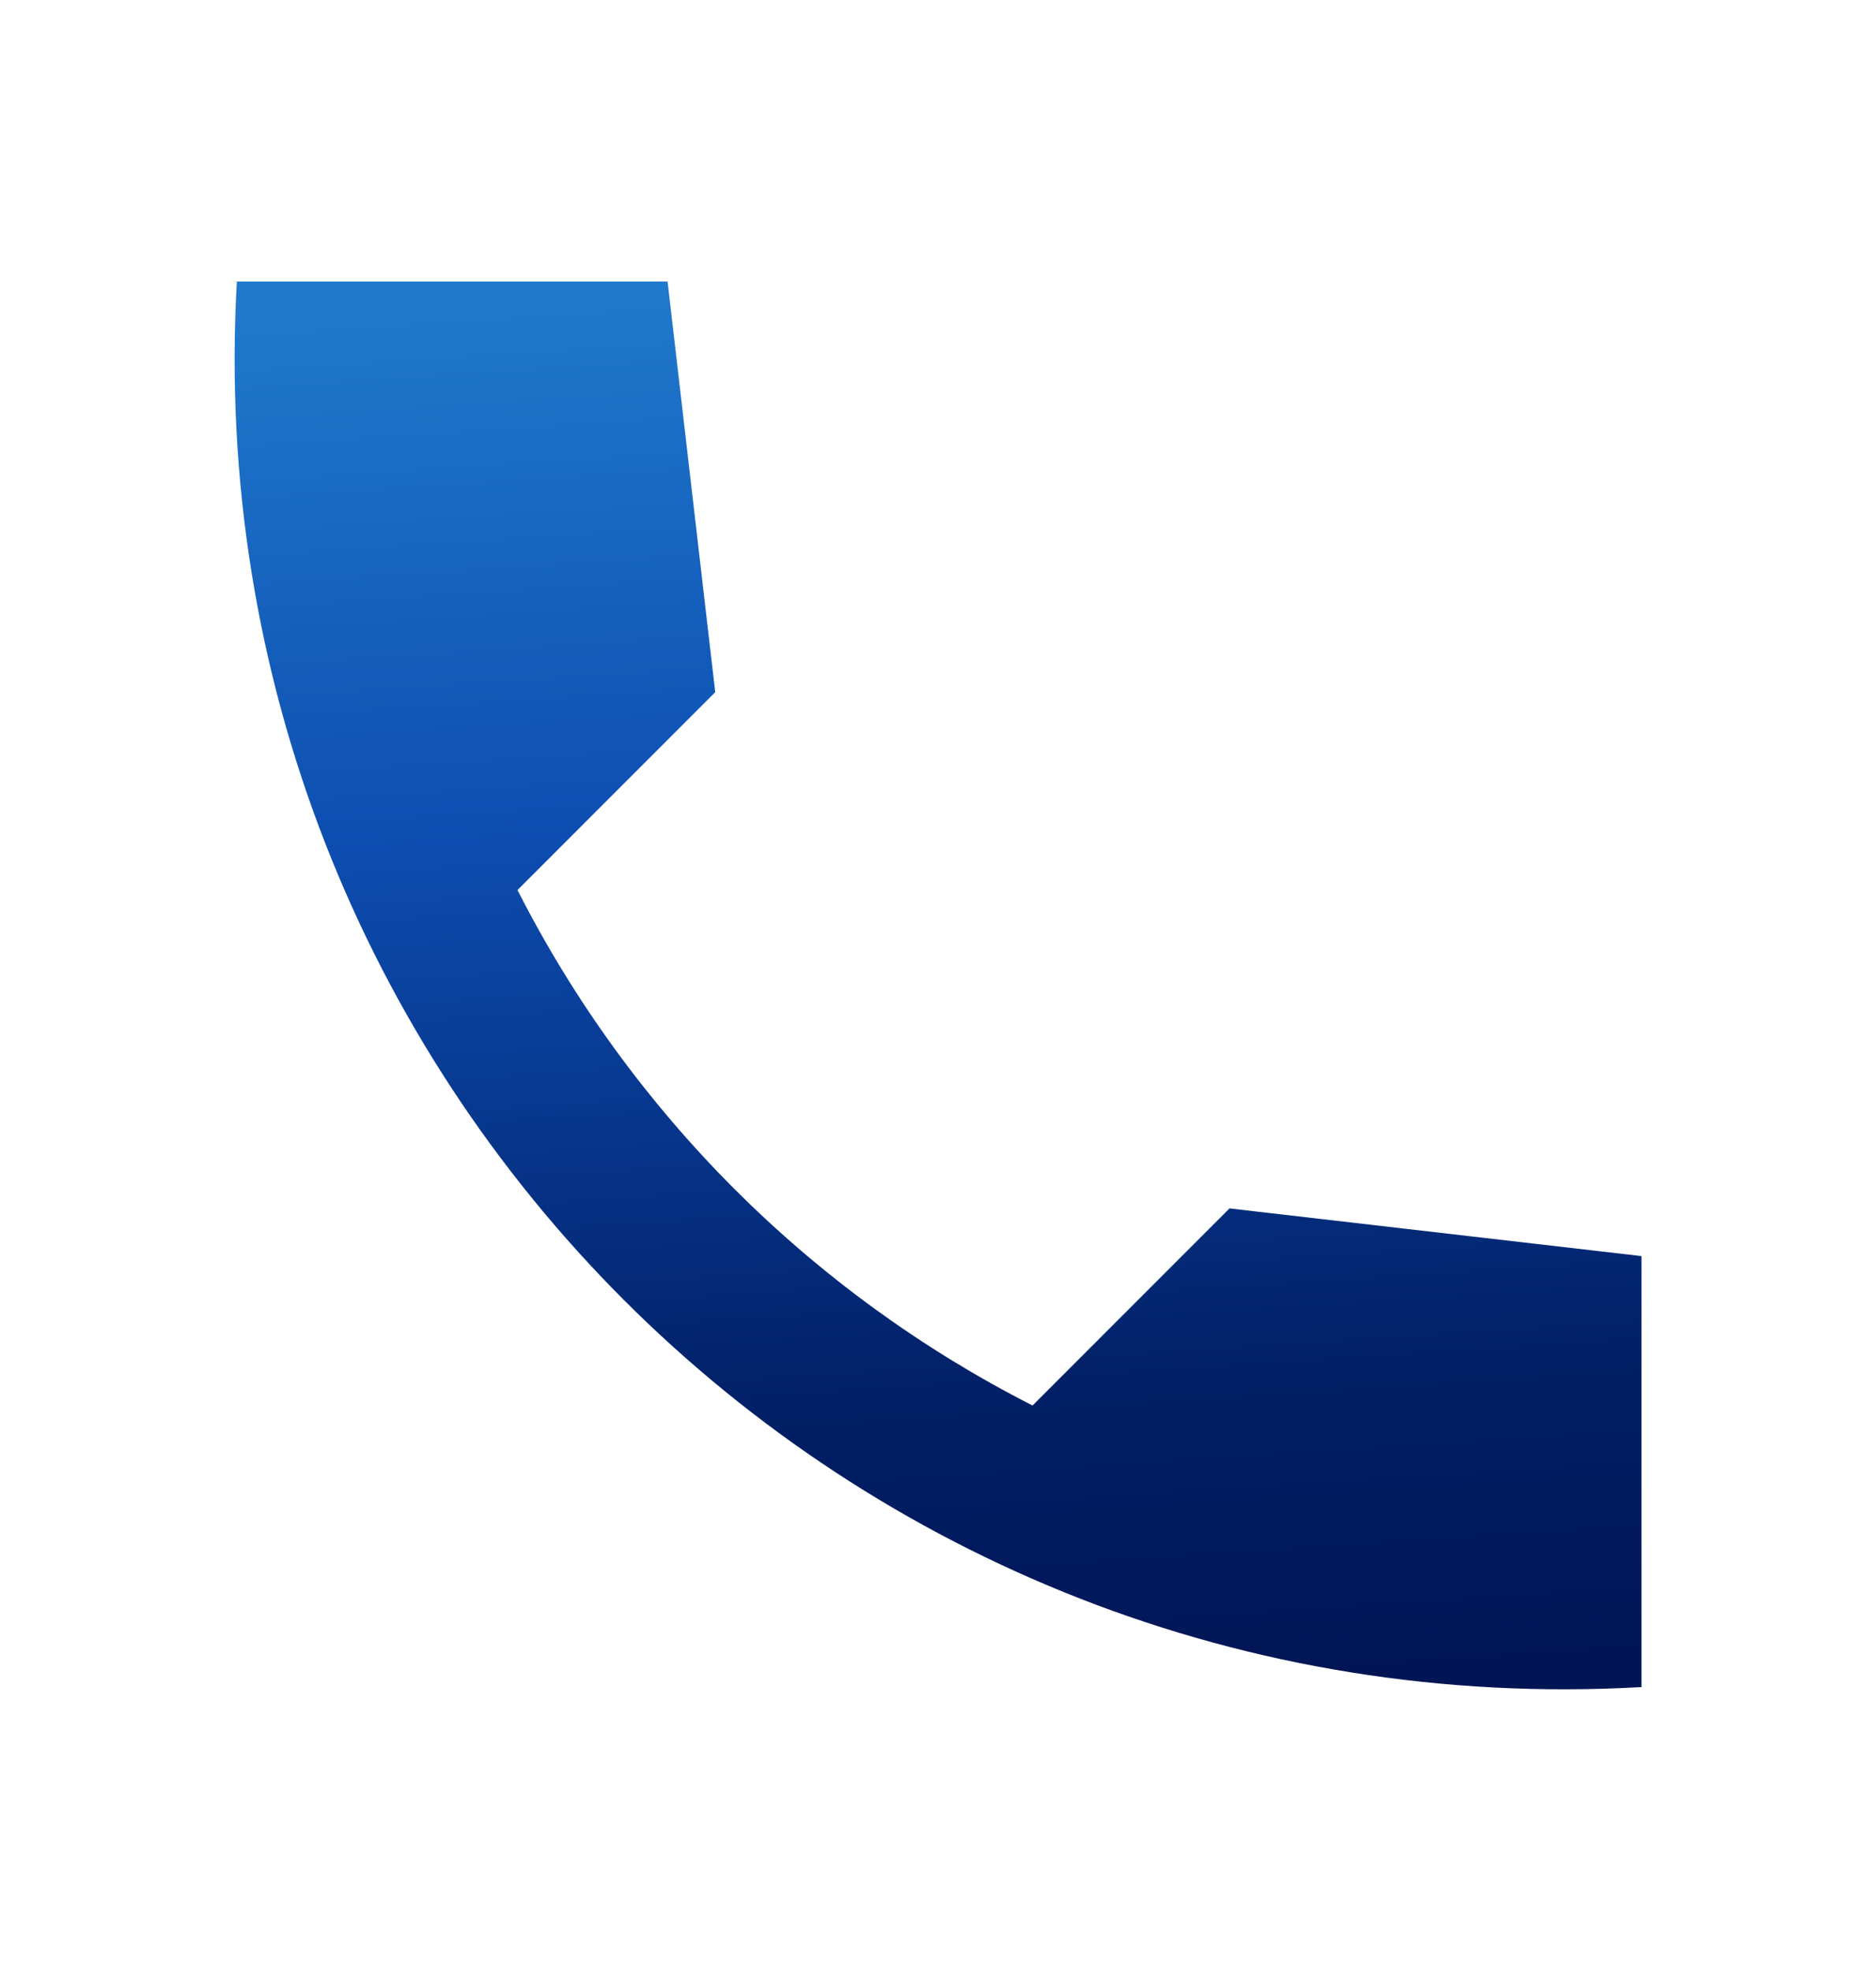
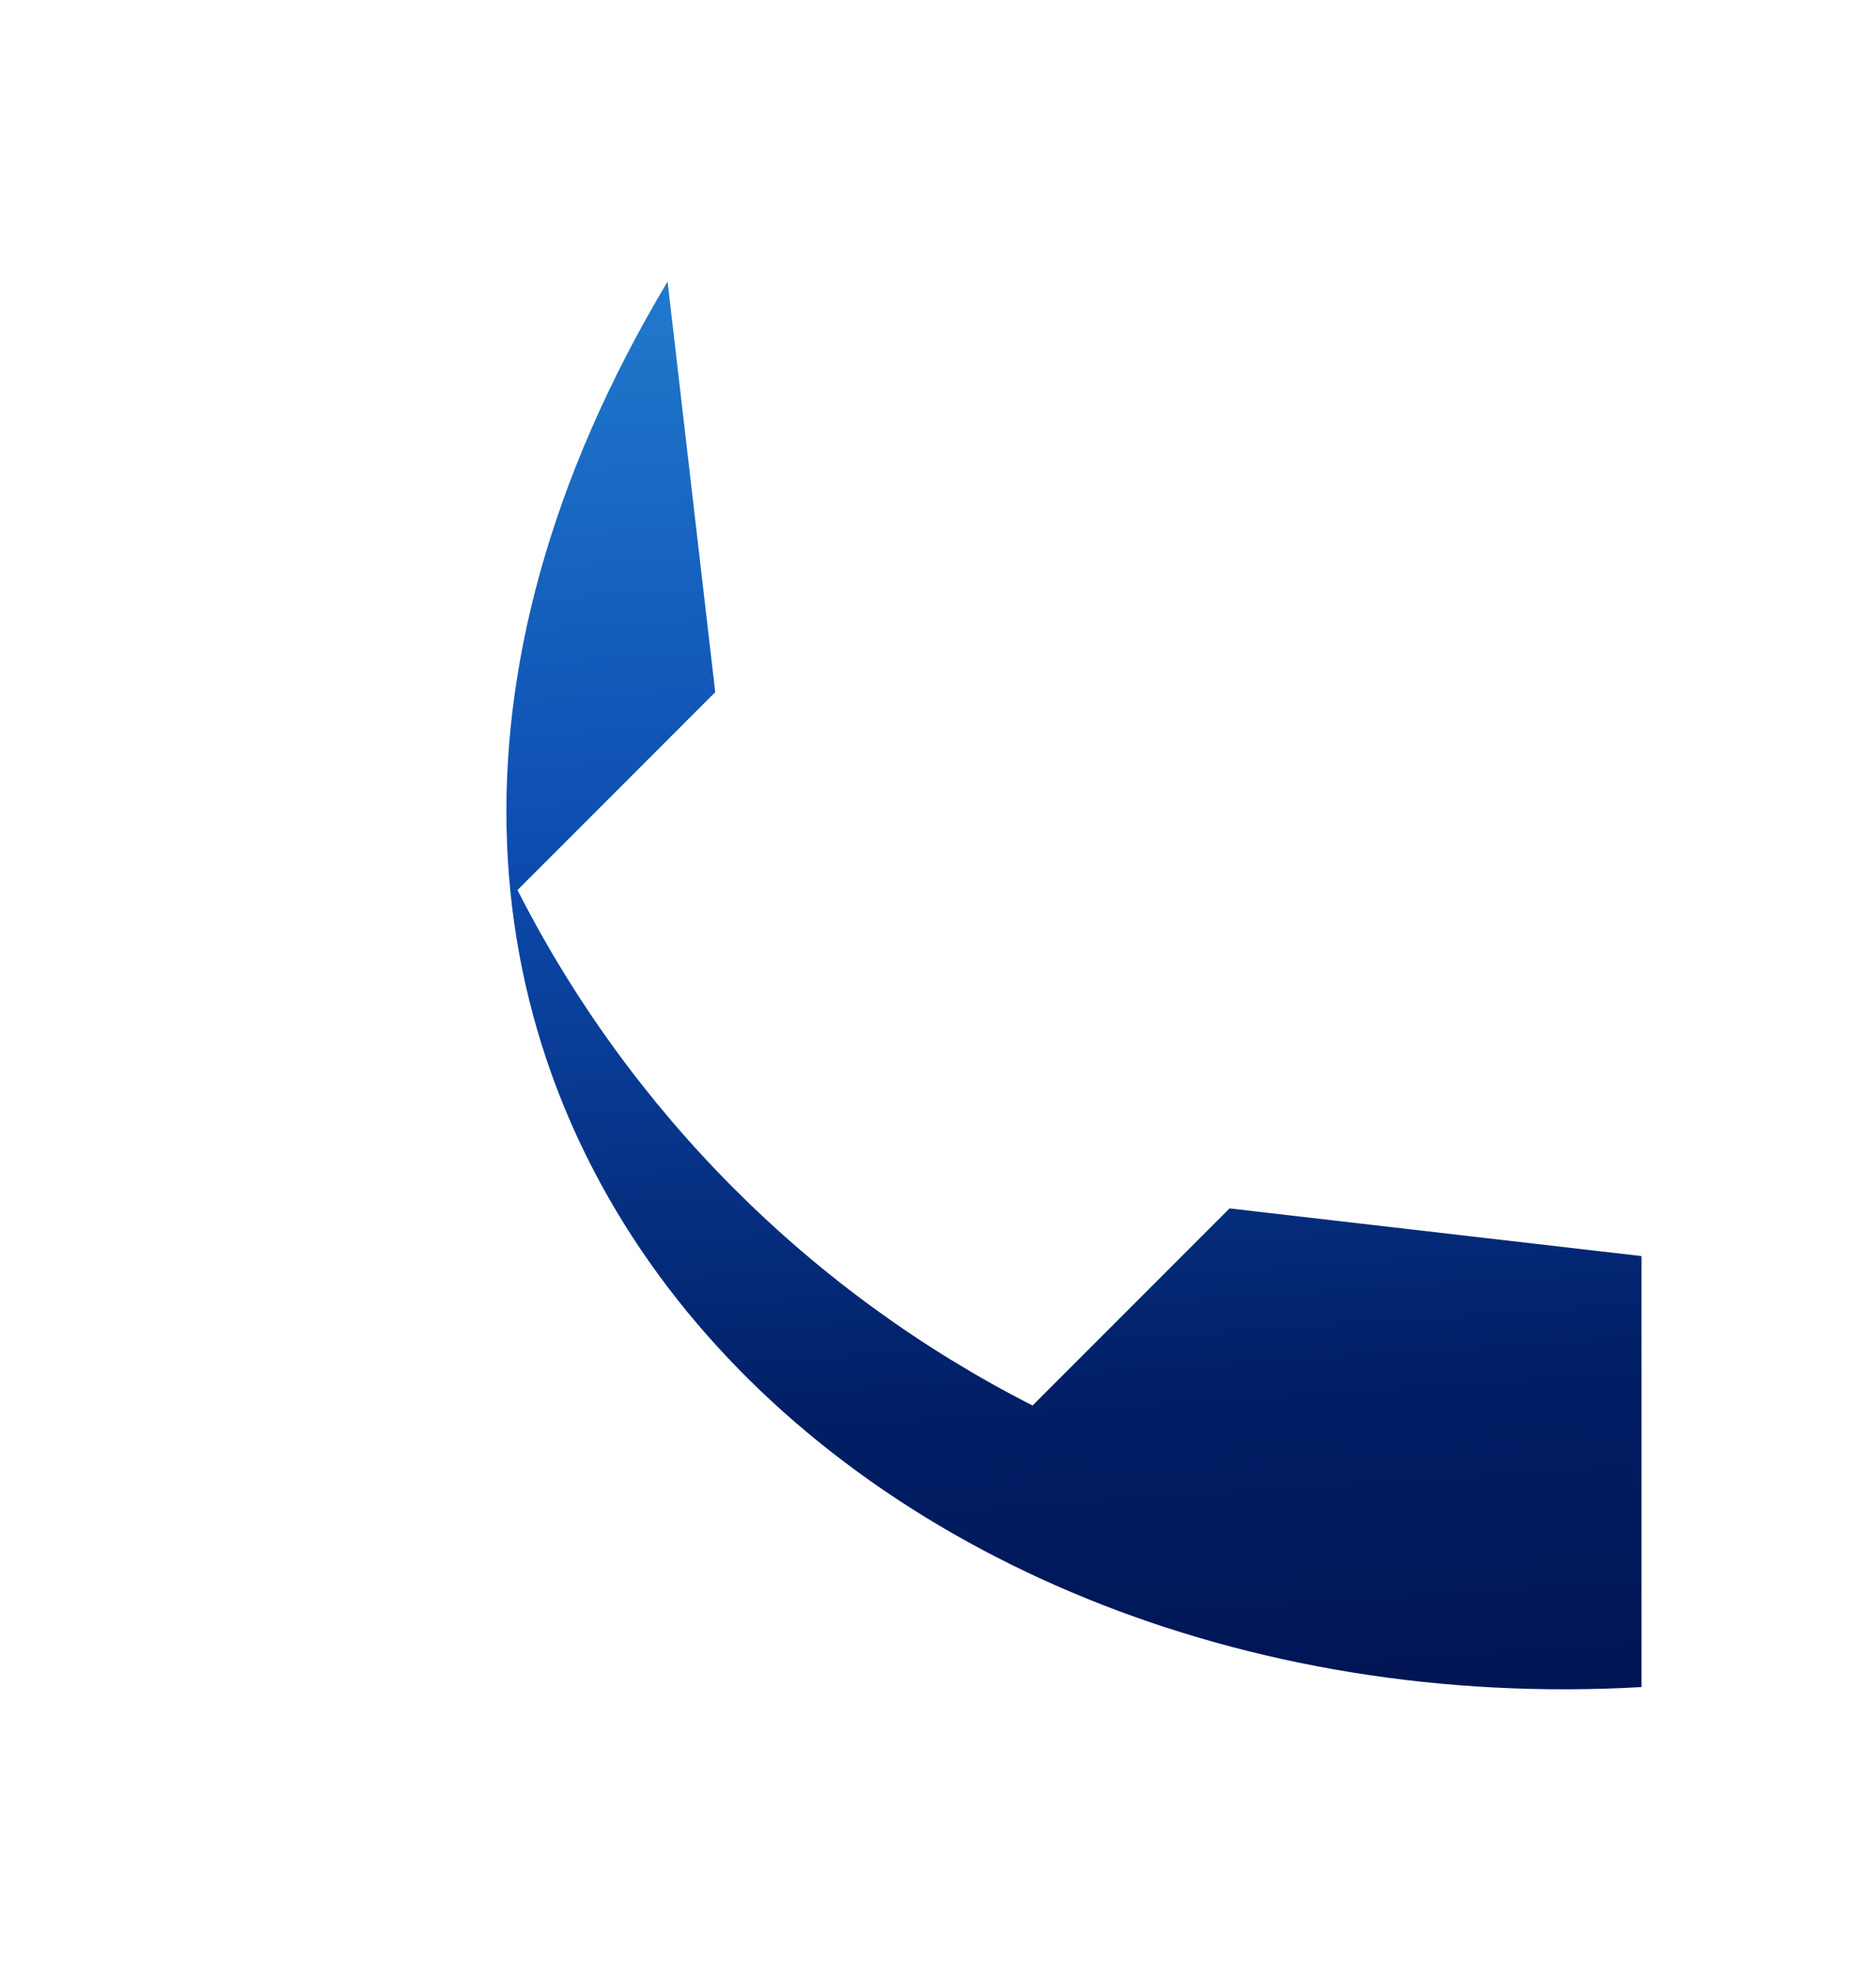
<svg xmlns="http://www.w3.org/2000/svg" width="20" height="21" viewBox="0 0 20 21" fill="none">
-   <path d="M17.5 13.383L13.108 12.875L11.008 14.975C8.643 13.772 6.72 11.849 5.517 9.483L7.625 7.375L7.117 3H2.525C2.042 11.483 9.017 18.458 17.5 17.975V13.383Z" fill="url(#paint0_linear_2274_960)" />
+   <path d="M17.5 13.383L13.108 12.875L11.008 14.975C8.643 13.772 6.72 11.849 5.517 9.483L7.625 7.375L7.117 3C2.042 11.483 9.017 18.458 17.5 17.975V13.383Z" fill="url(#paint0_linear_2274_960)" />
  <defs>
    <linearGradient id="paint0_linear_2274_960" x1="8.699" y1="3" x2="9.885" y2="21.114" gradientUnits="userSpaceOnUse">
      <stop stop-color="#2079CC" />
      <stop offset="0.315" stop-color="#0D4DB1" />
      <stop offset="0.66" stop-color="#011F66" />
      <stop offset="1" stop-color="#010C46" />
    </linearGradient>
  </defs>
</svg>